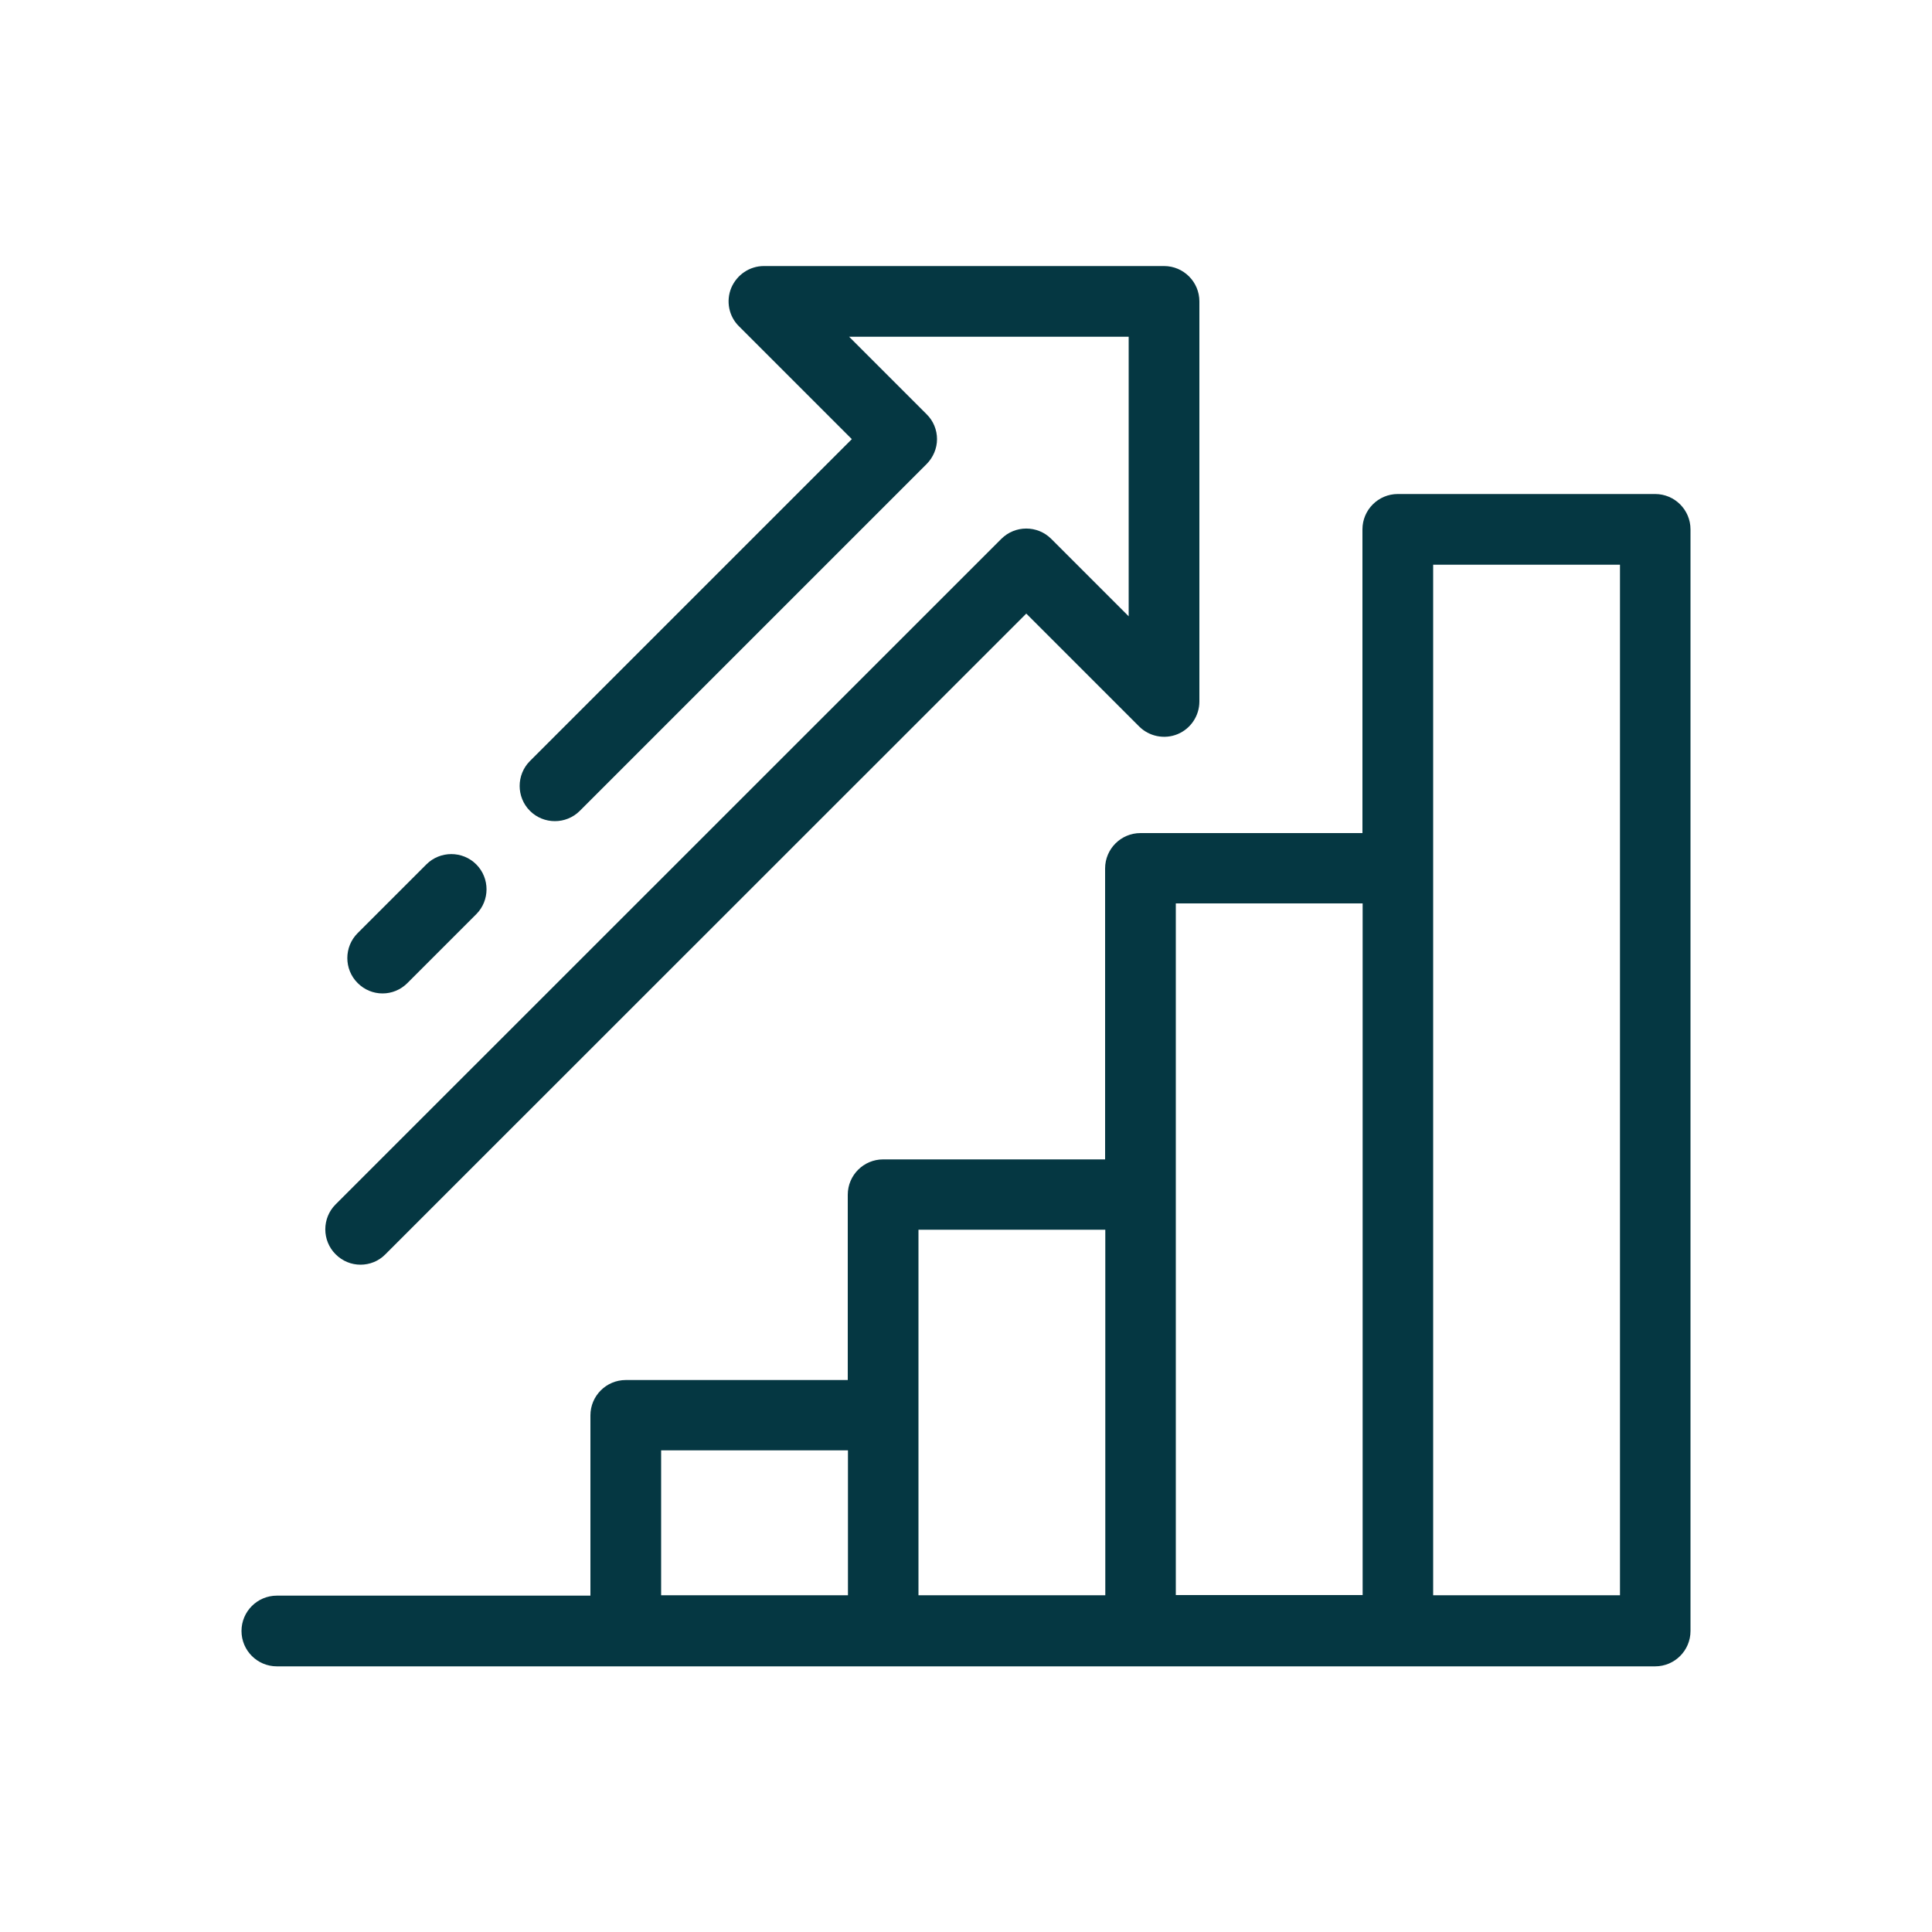
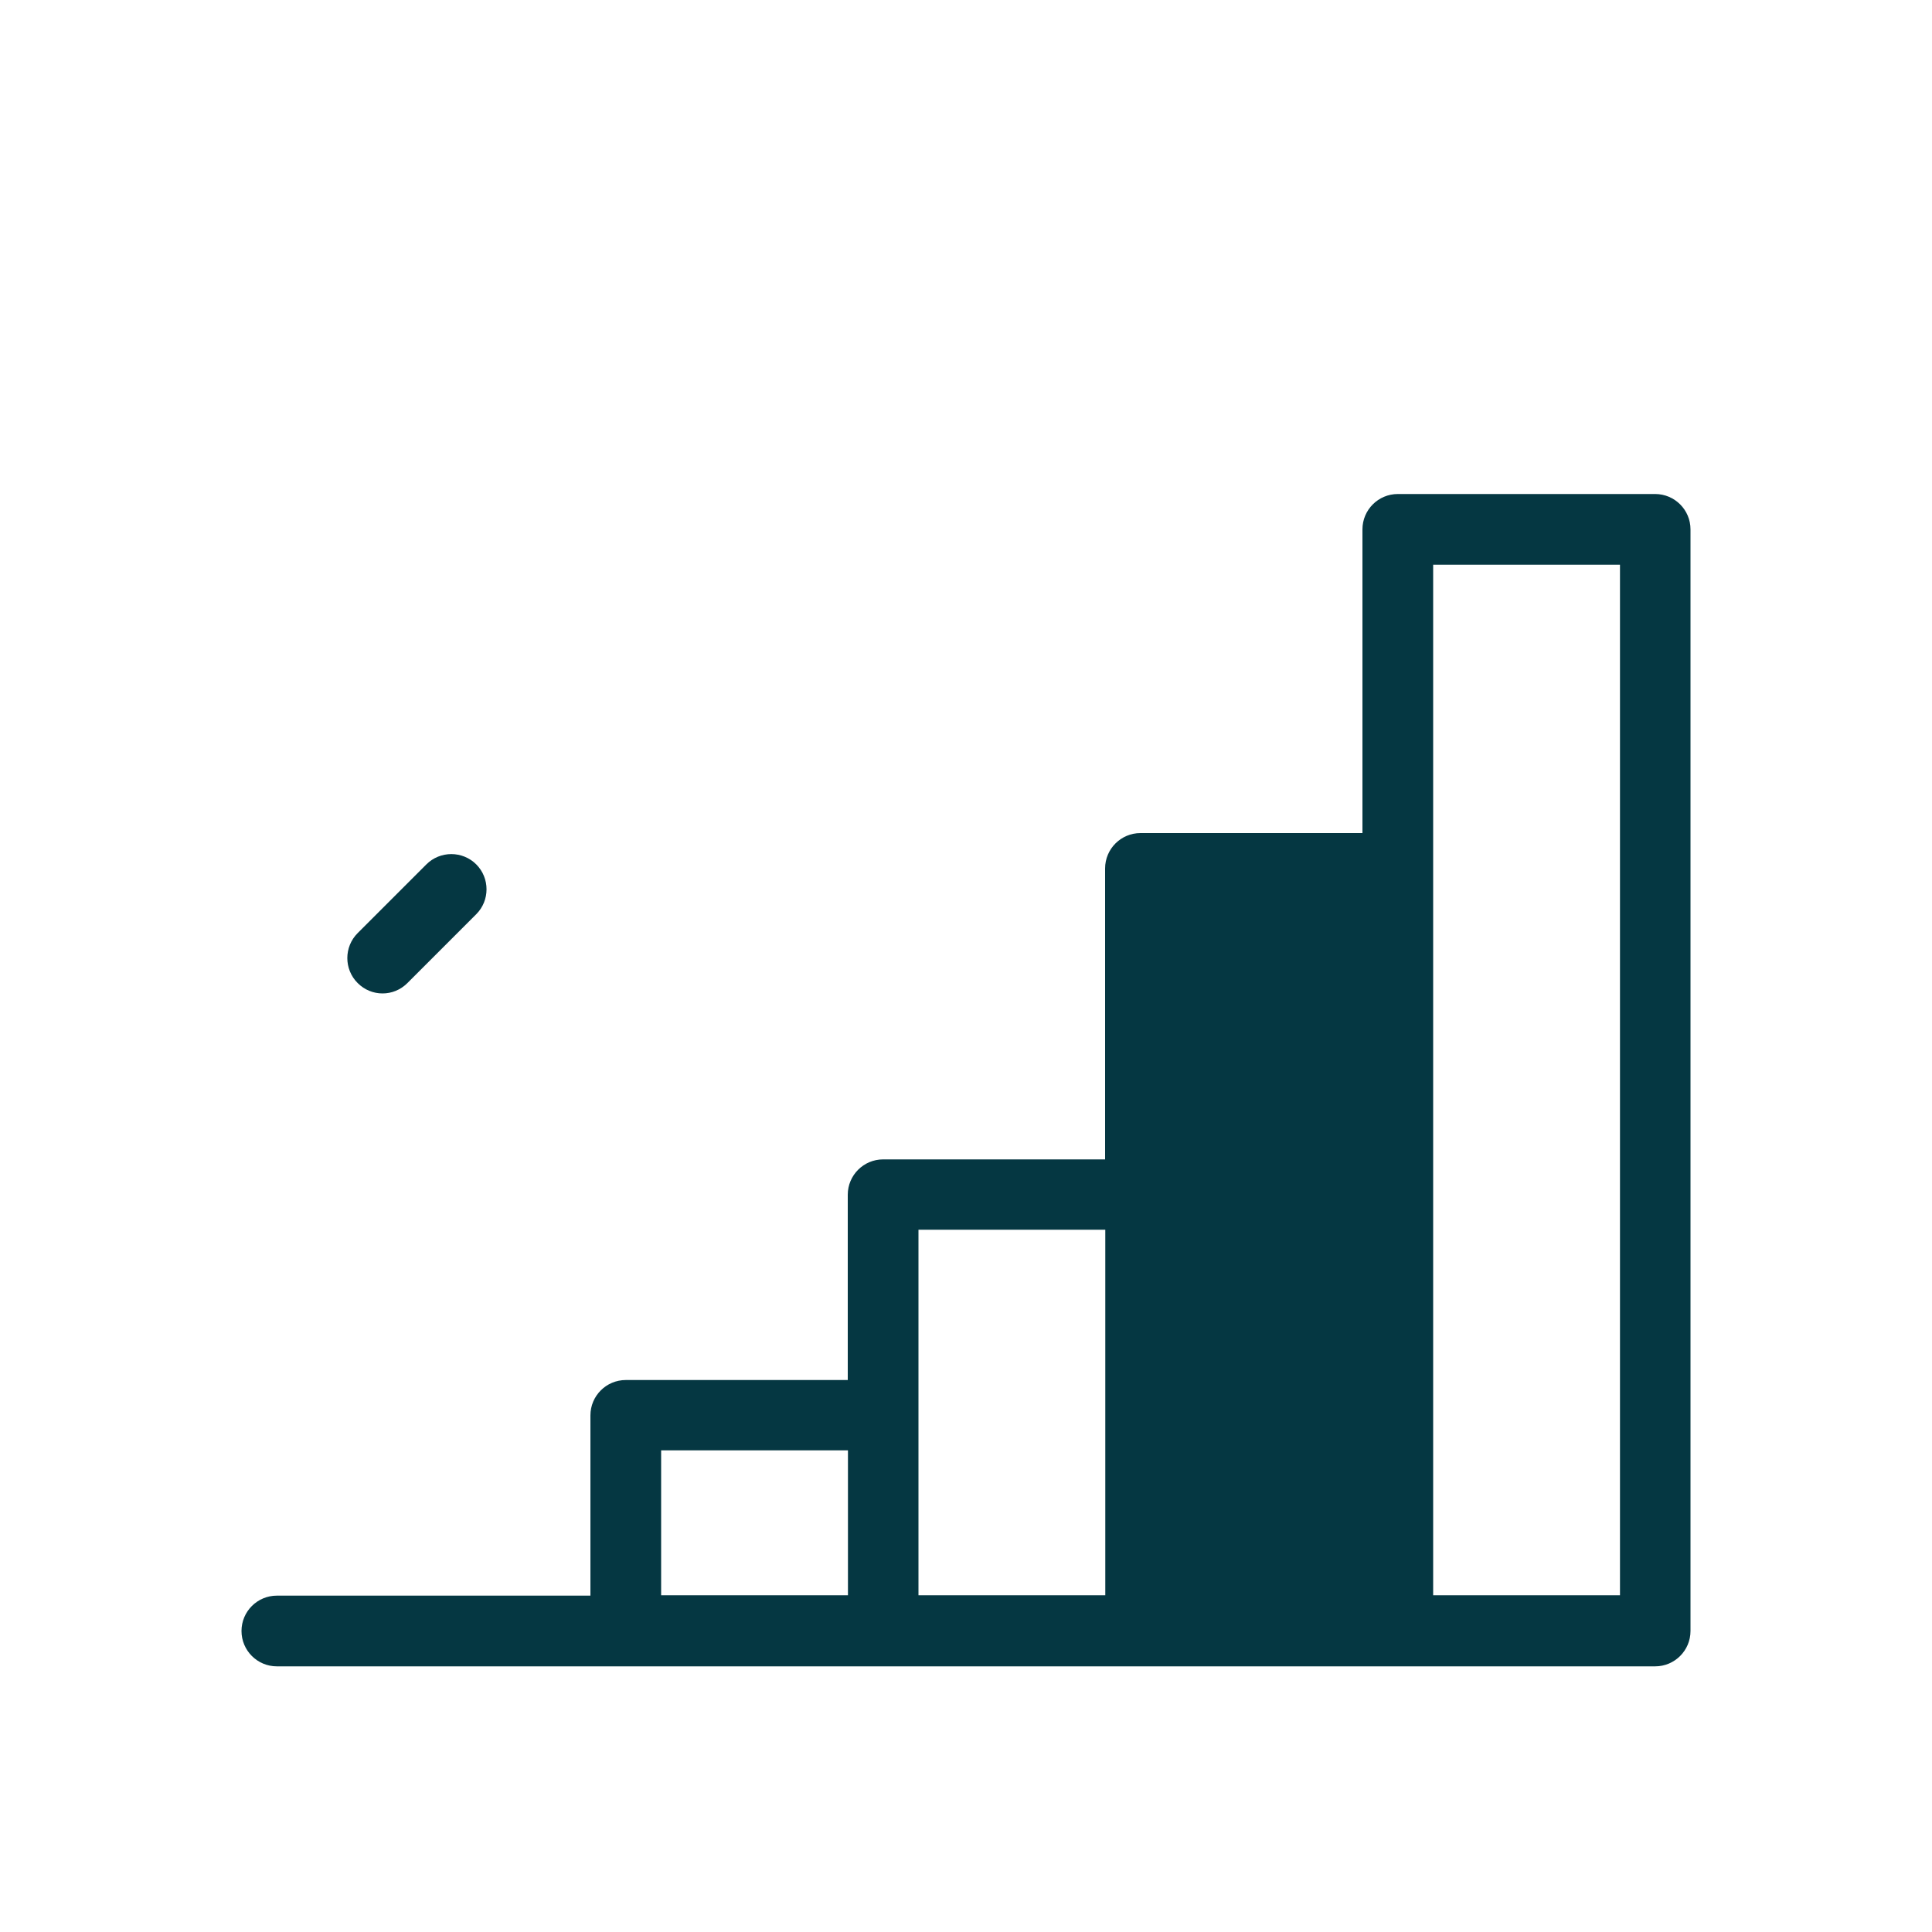
<svg xmlns="http://www.w3.org/2000/svg" id="Icons" width="100" height="100" viewBox="0 0 100 100">
  <defs>
    <style>.cls-1{fill:#053742;}</style>
  </defs>
-   <path class="cls-1" d="M85.67,25.57h-13.32c-1.01,0-1.83,.82-1.83,1.83v15.72h-11.49c-1.01,0-1.83,.82-1.83,1.83v15.06h-11.49c-1.01,0-1.83,.82-1.83,1.83v9.59h-11.49c-1.01,0-1.83,.82-1.83,1.83v9.33H14.33c-1.01,0-1.83,.82-1.83,1.83s.82,1.83,1.83,1.83H85.67c1.01,0,1.83-.82,1.83-1.83V27.4c0-1.01-.82-1.83-1.83-1.83Zm-51.45,49.5h9.67v7.5h-9.67v-7.5Zm13.32-1.83v-9.59h9.67v18.92h-9.67v-9.33Zm13.32-11.42v-15.06h9.67v35.8h-9.67v-20.75Zm22.99,20.75h-9.67V29.23h9.67v53.35Z" />
-   <path class="cls-1" d="M18.66,65.46c.47,0,.94-.18,1.29-.54L53.12,31.76l5.84,5.84c.52,.52,1.31,.68,1.99,.4,.68-.28,1.13-.95,1.13-1.69V15.6c0-1.01-.82-1.83-1.83-1.83h-20.71c-.74,0-1.4,.45-1.69,1.13-.28,.68-.13,1.47,.4,1.99l5.84,5.84-16.66,16.66c-.71,.71-.71,1.87,0,2.58,.71,.71,1.87,.71,2.58,0l17.95-17.95c.34-.34,.54-.81,.54-1.29s-.19-.95-.54-1.29l-4.01-4.01h14.47v14.47l-4.01-4.01c-.71-.71-1.87-.71-2.58,0L17.37,62.34c-.71,.71-.71,1.87,0,2.58,.36,.36,.82,.54,1.29,.54Z" />
+   <path class="cls-1" d="M85.67,25.57h-13.32c-1.01,0-1.83,.82-1.83,1.83v15.72h-11.49c-1.01,0-1.83,.82-1.83,1.83v15.06h-11.49c-1.01,0-1.83,.82-1.83,1.83v9.59h-11.49c-1.01,0-1.83,.82-1.83,1.83v9.33H14.33c-1.01,0-1.83,.82-1.83,1.83s.82,1.83,1.83,1.83H85.67c1.01,0,1.83-.82,1.83-1.83V27.4c0-1.01-.82-1.83-1.83-1.83Zm-51.45,49.5h9.67v7.5h-9.67v-7.5Zm13.32-1.83v-9.59h9.67v18.92h-9.67v-9.33Zm13.32-11.42v-15.06h9.67h-9.67v-20.75Zm22.99,20.75h-9.67V29.23h9.67v53.35Z" />
  <path class="cls-1" d="M19.8,51.42c.47,0,.93-.18,1.29-.54l3.56-3.56c.71-.71,.71-1.87,0-2.58-.71-.71-1.87-.71-2.58,0l-3.56,3.56c-.71,.71-.71,1.87,0,2.58,.36,.36,.82,.54,1.29,.54Z" />
</svg>